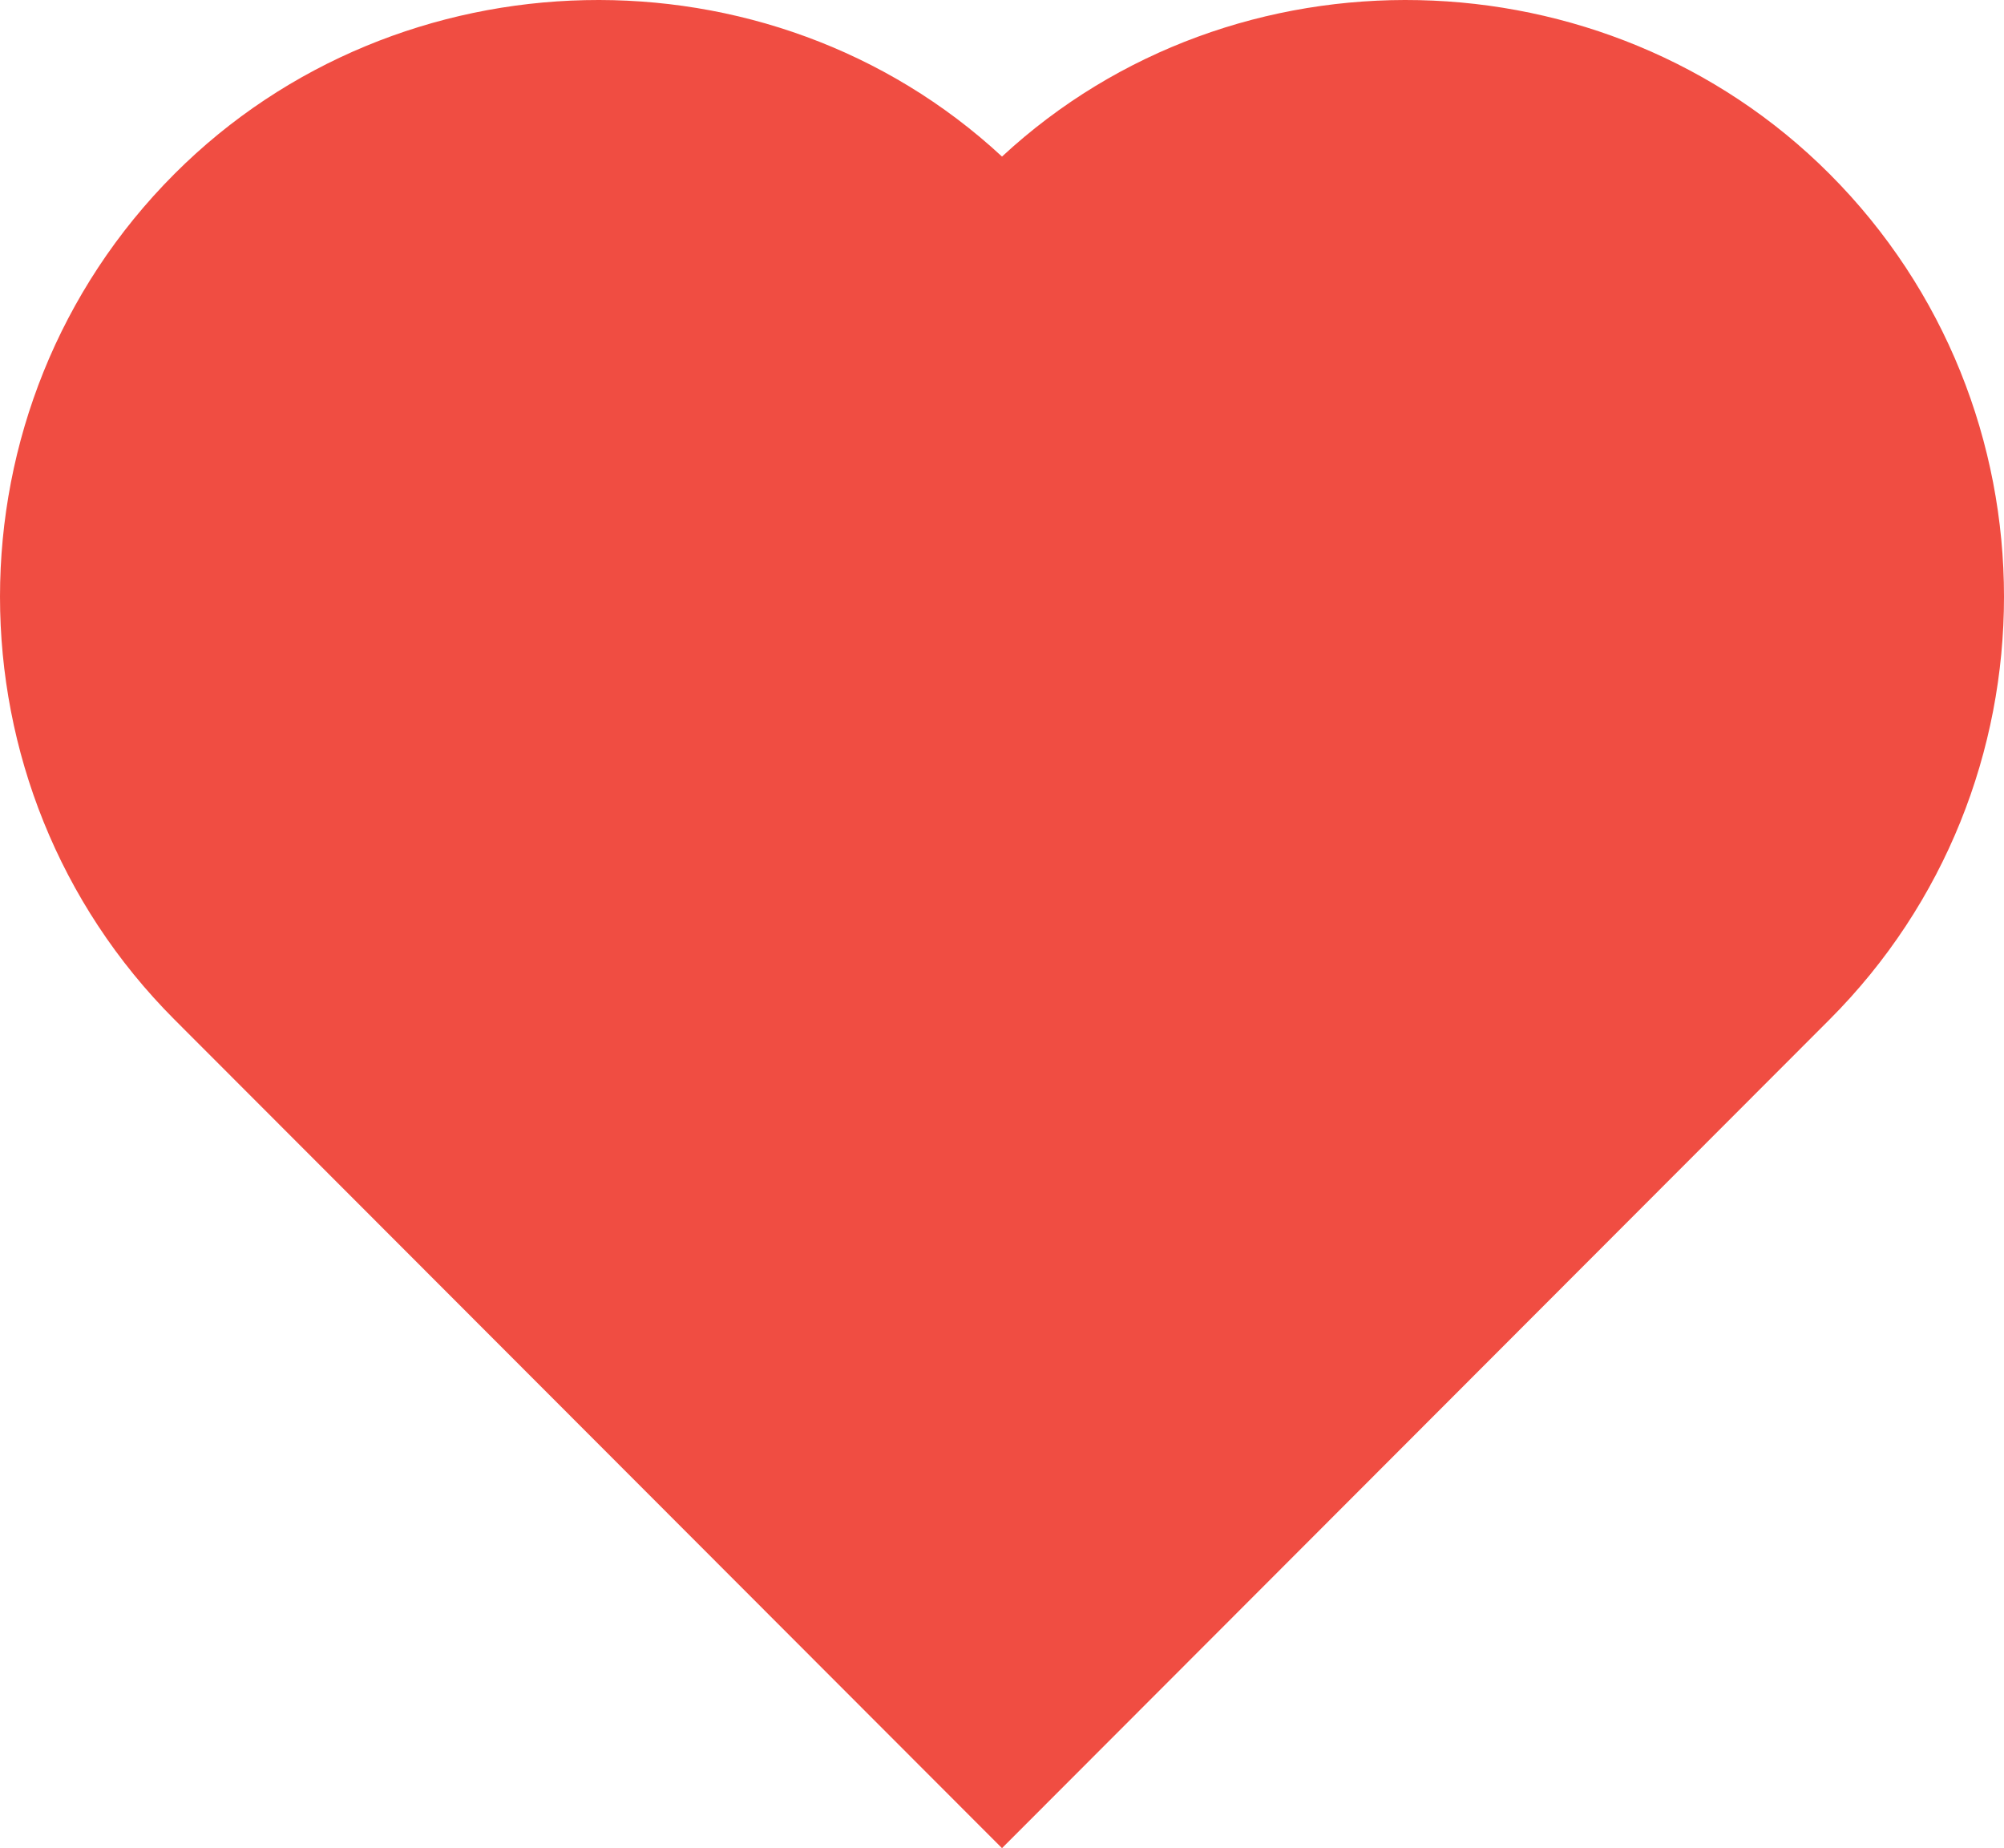
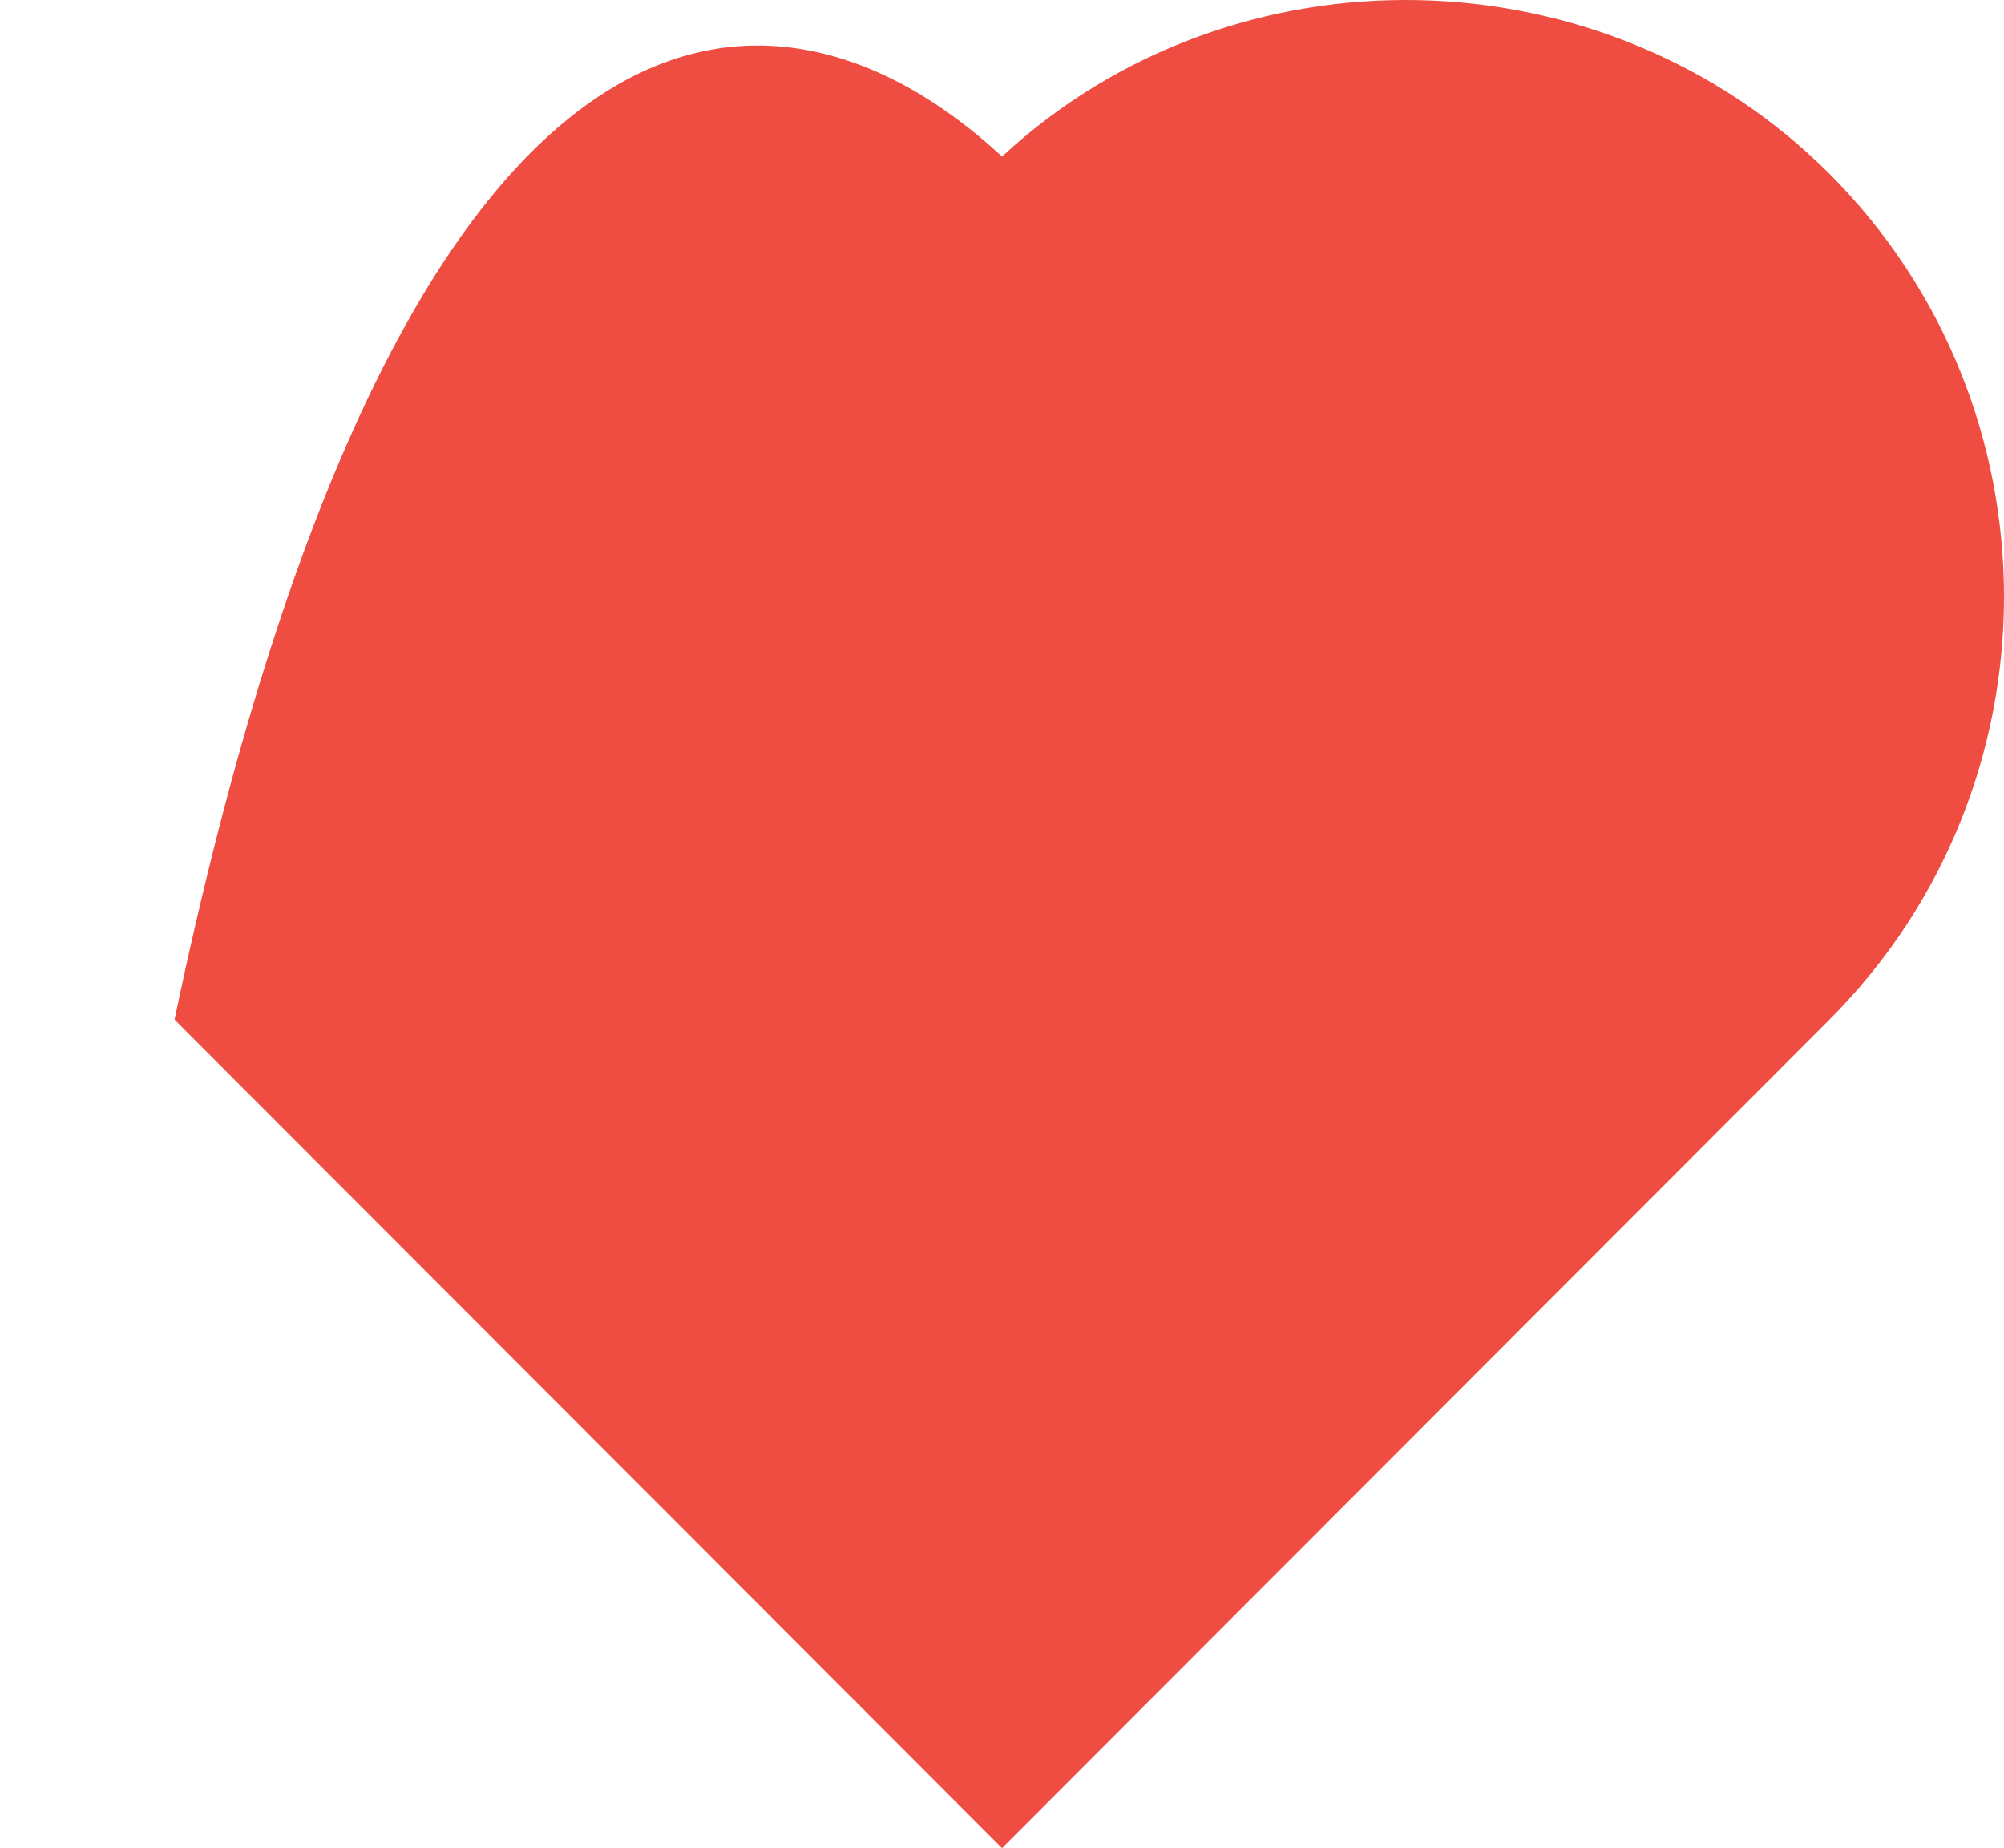
<svg xmlns="http://www.w3.org/2000/svg" width="77" height="71" viewBox="0 0 77 71" fill="none">
-   <path d="M38.5 6.015C47.442 -2.274 61.683 -1.942 70.293 6.678C79.236 15.63 79.236 30.219 70.293 39.171L38.5 71L6.706 39.171C-2.235 30.219 -2.235 15.63 6.706 6.678C15.317 -1.942 29.558 -2.274 38.5 6.015Z" fill="#F04D42" />
+   <path d="M38.5 6.015C47.442 -2.274 61.683 -1.942 70.293 6.678C79.236 15.63 79.236 30.219 70.293 39.171L38.5 71L6.706 39.171C15.317 -1.942 29.558 -2.274 38.5 6.015Z" fill="#F04D42" />
</svg>